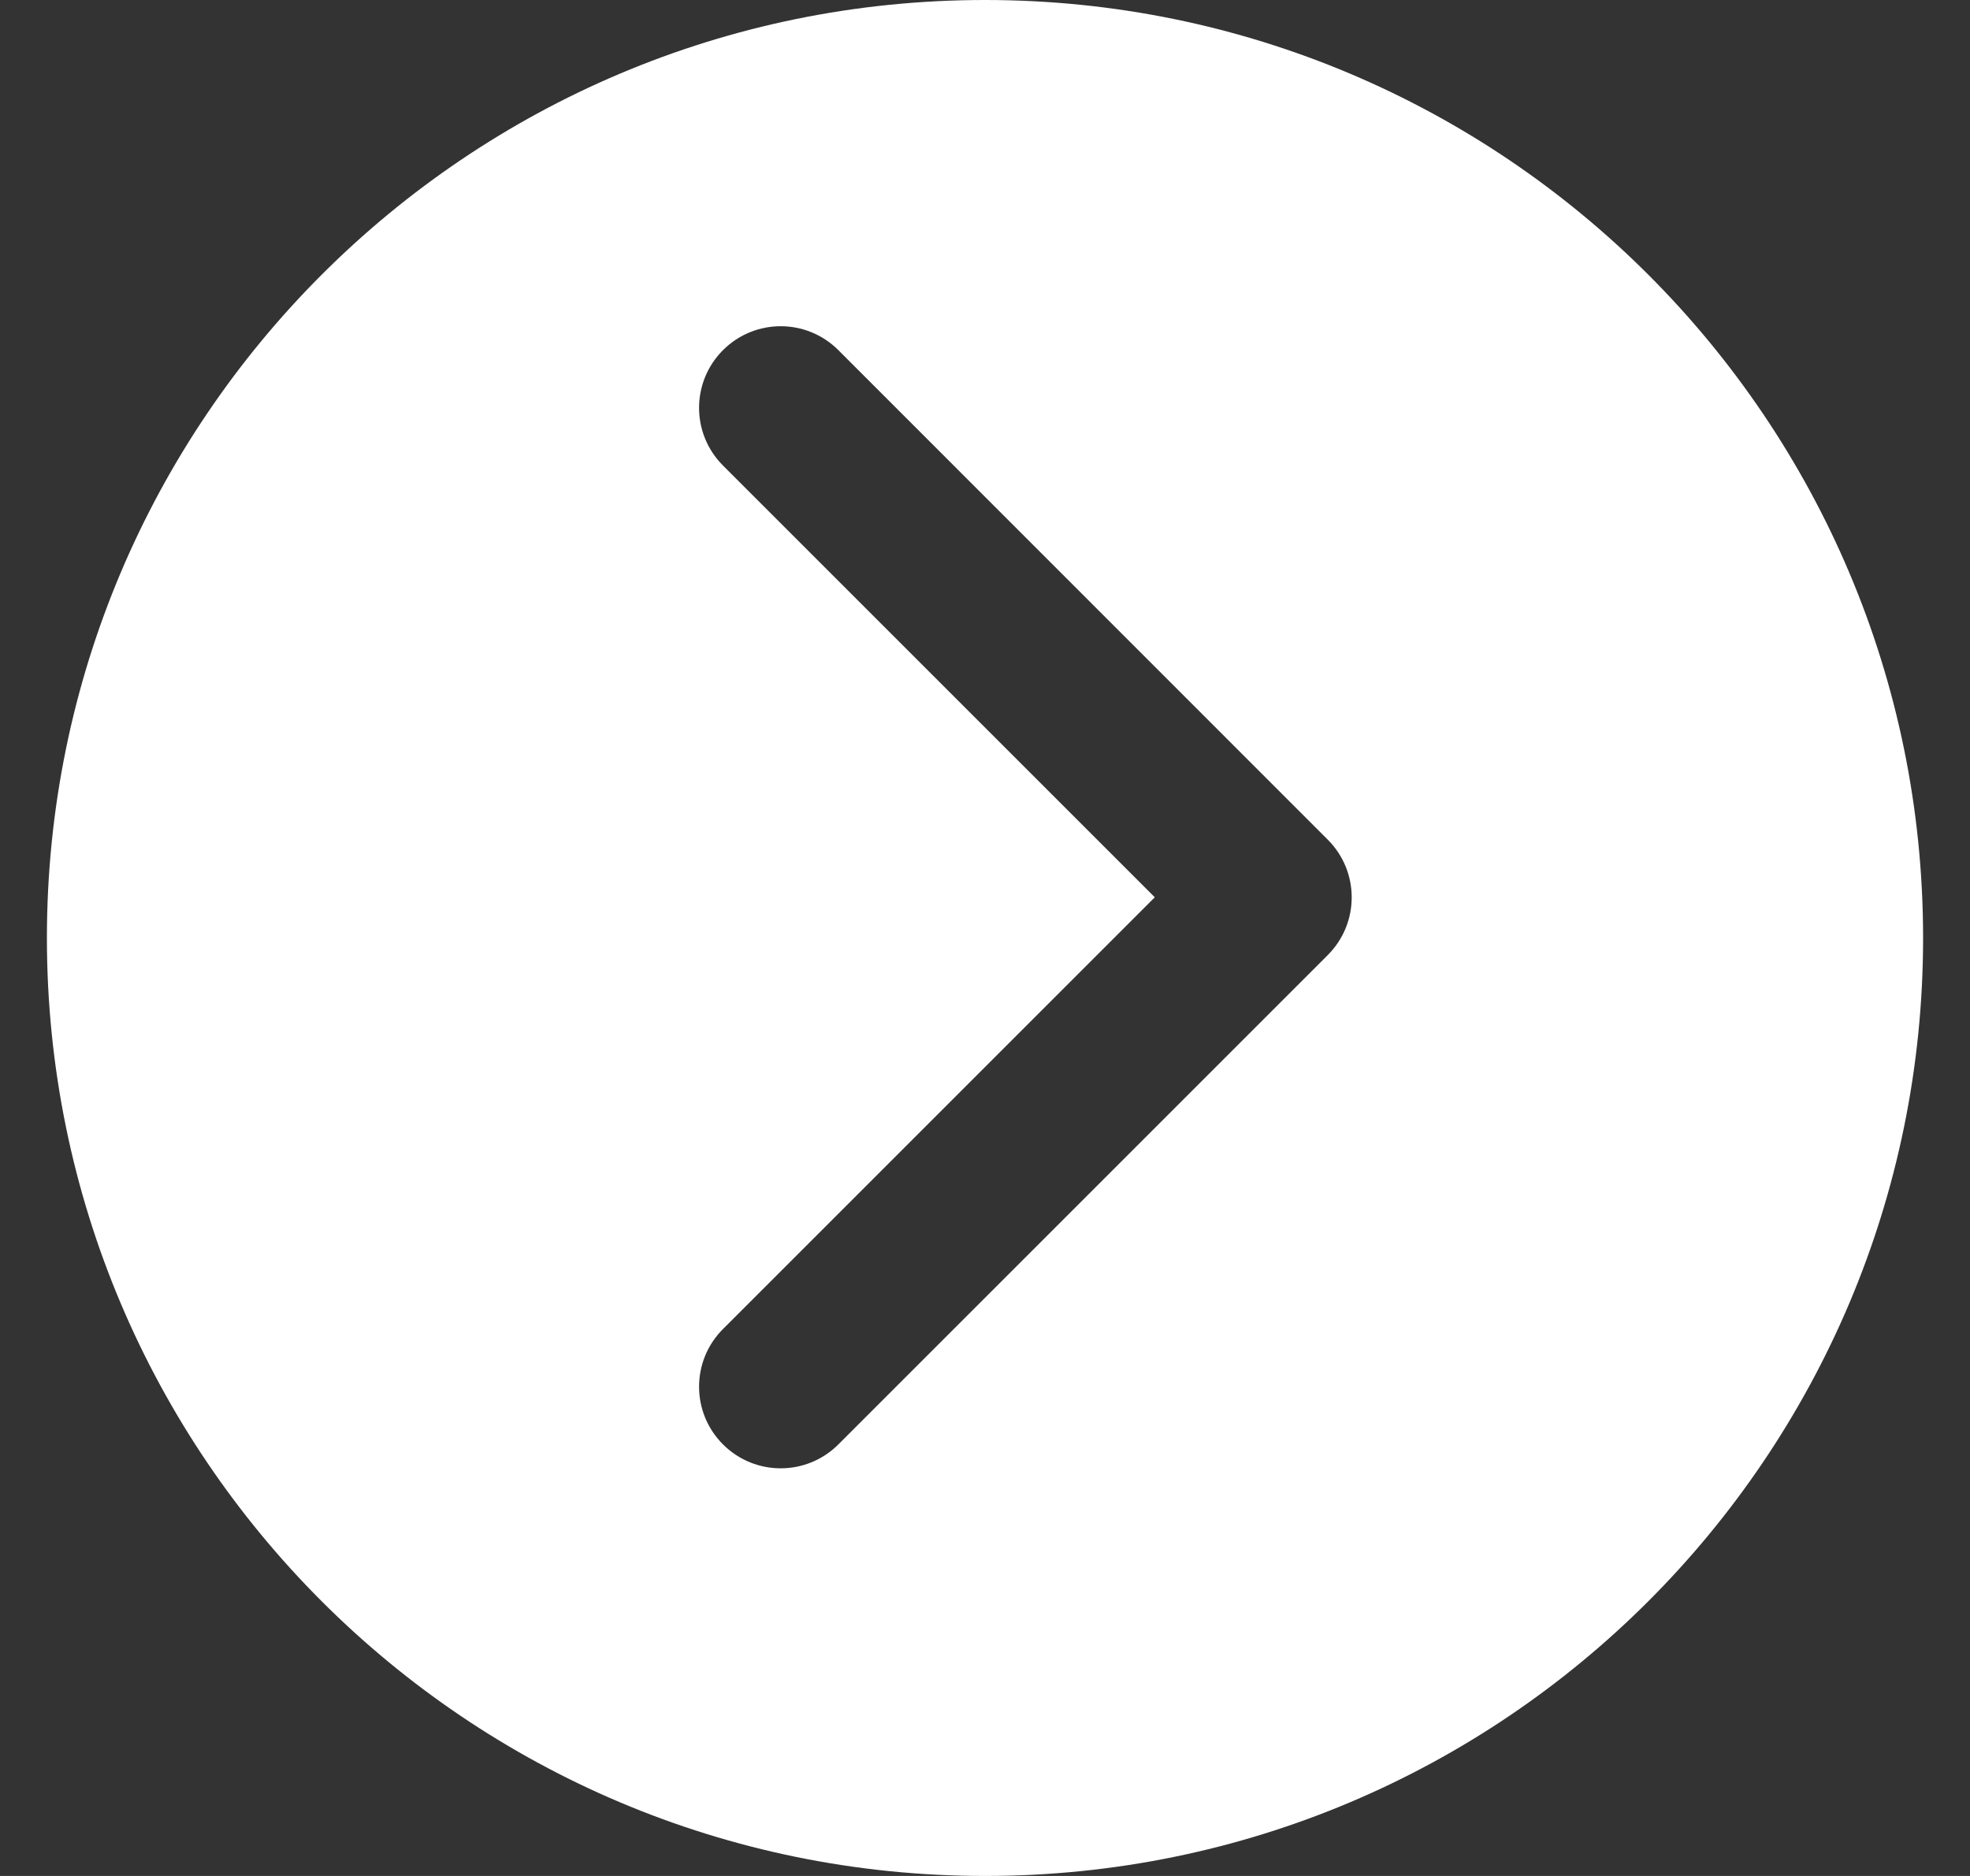
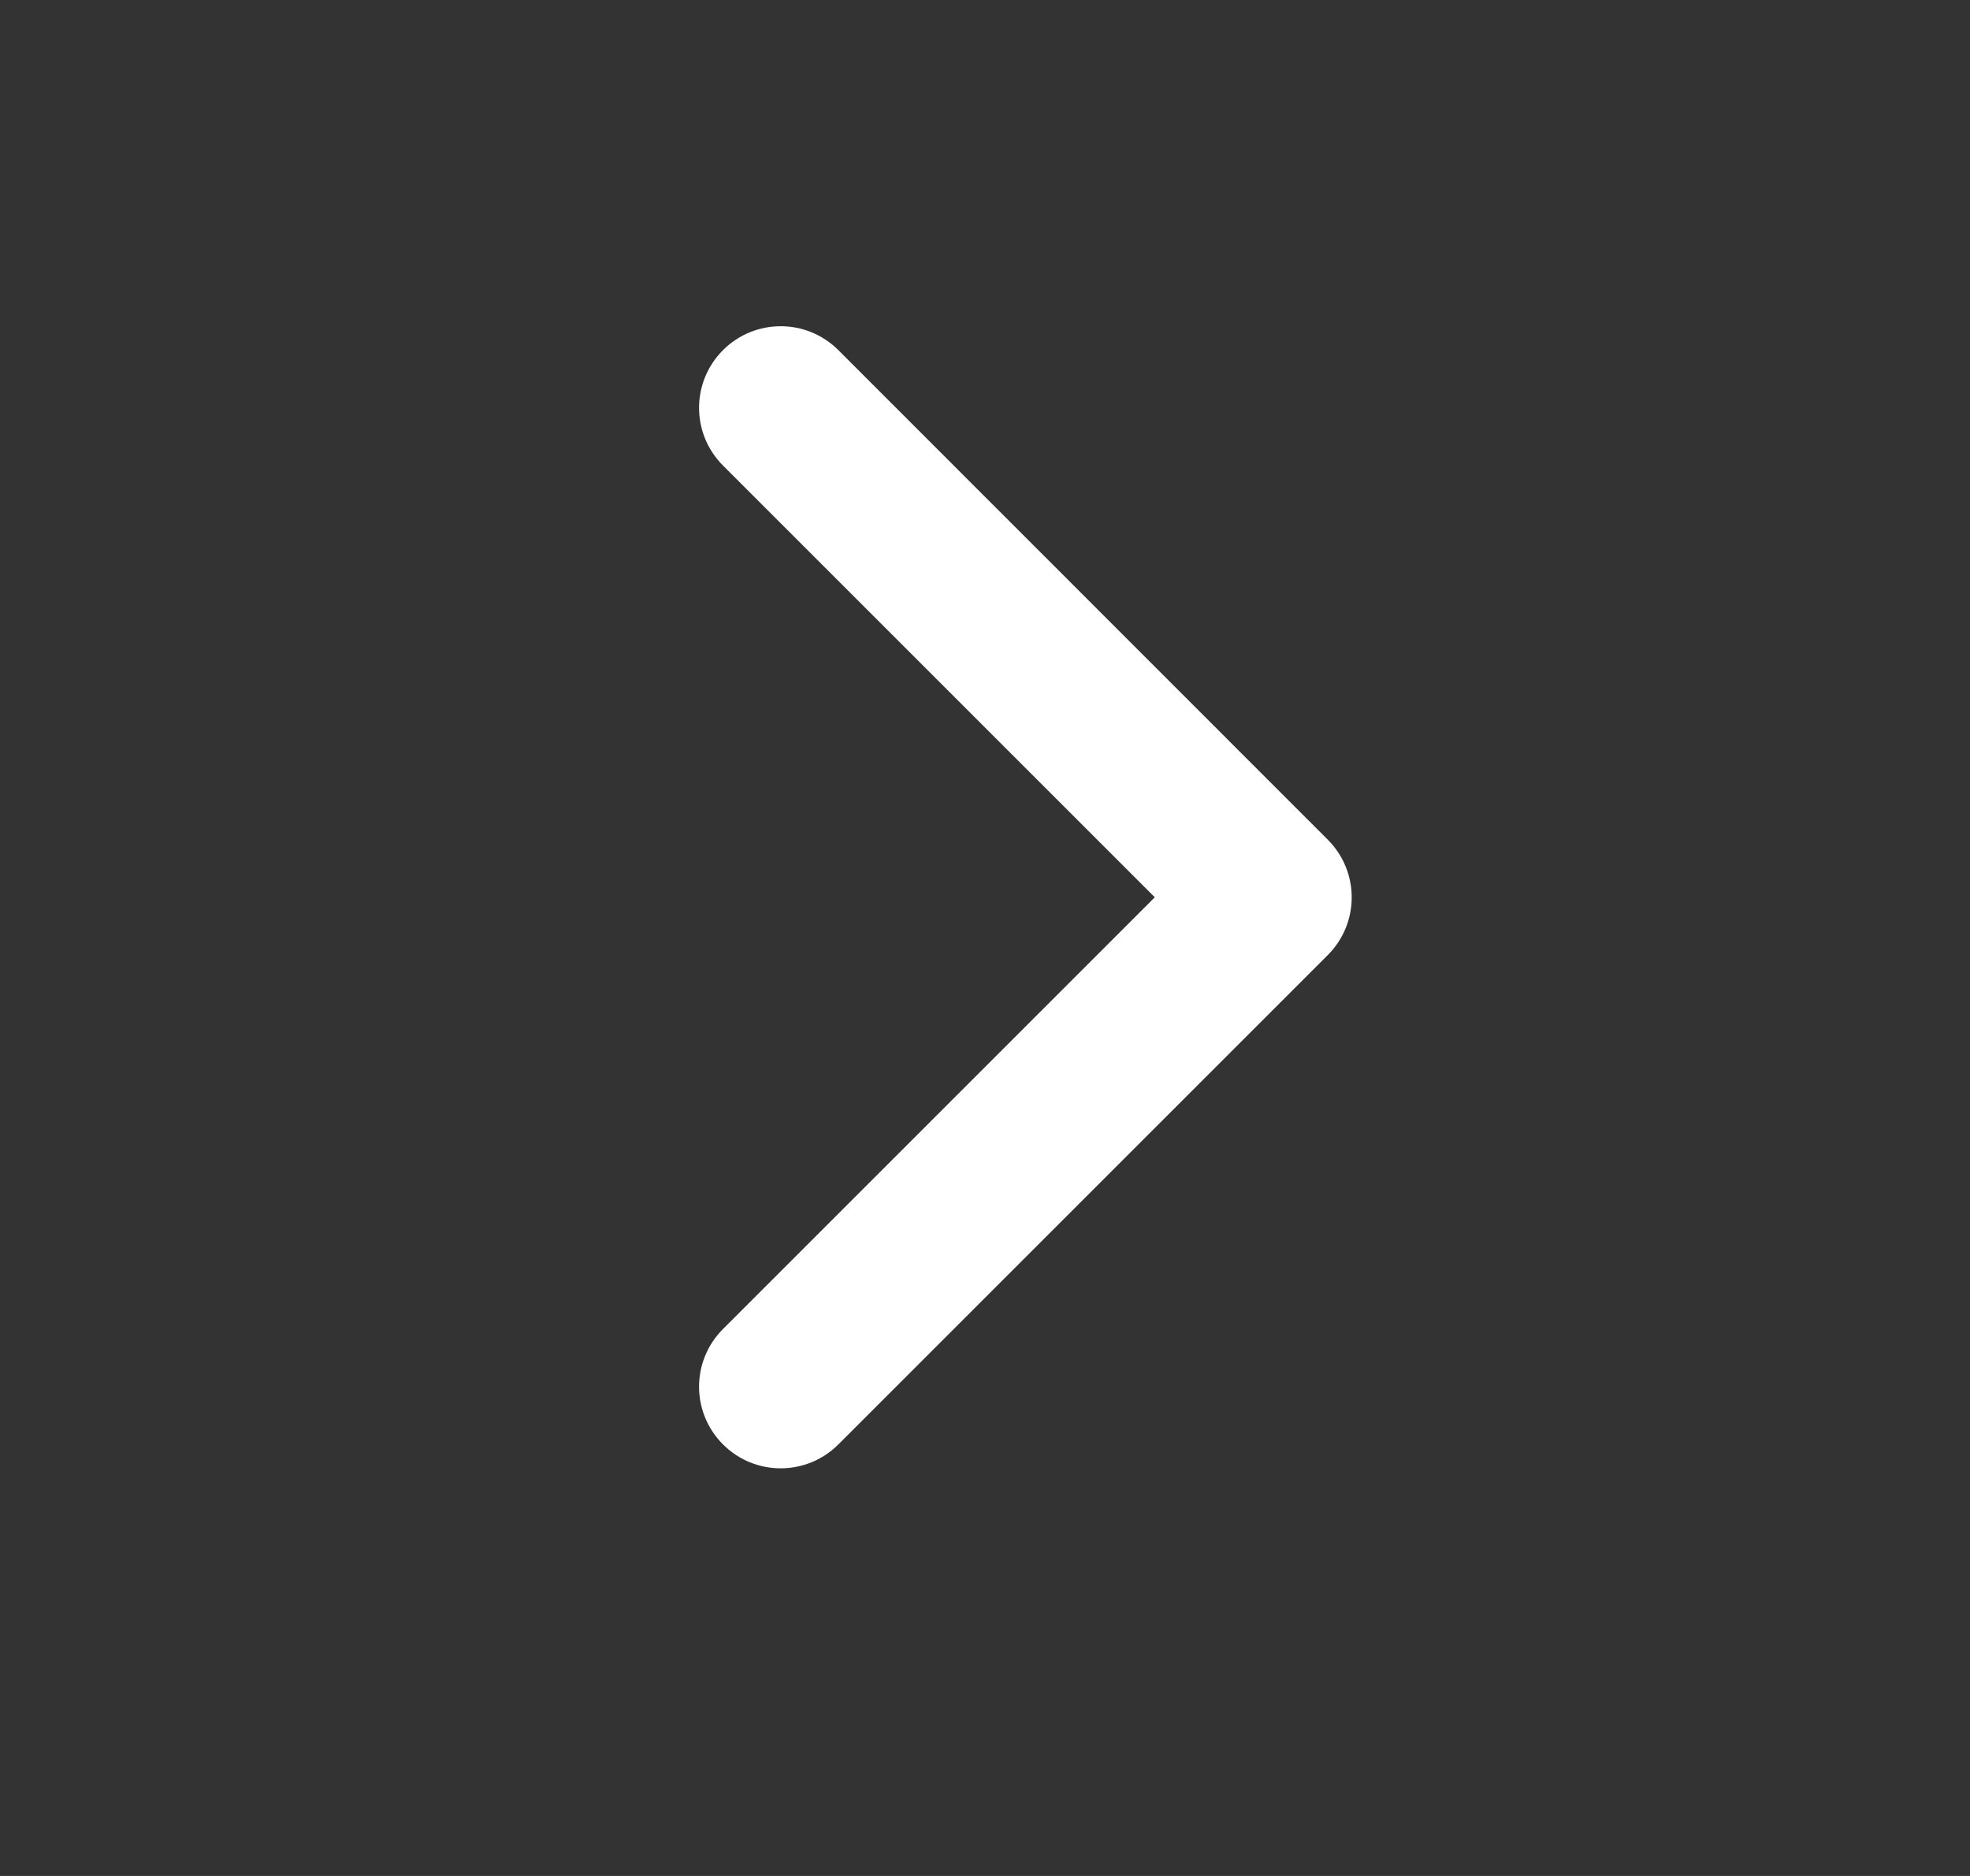
<svg xmlns="http://www.w3.org/2000/svg" fill="none" height="20" viewBox="0 0 21 20" width="21">
  <rect x="0" y="0" width="21" height="20" fill="#333333" stroke="none" />
-   <path clip-rule="evenodd" d="m10.5 20c5.523 0 10-4.477 10-10 0-5.523-4.477-10-10-10-5.523 0-10 4.477-10 10 0 5.523 4.477 10 10 10zm-1.563-16.267c-.34-.34-.89-.34-1.23 0-.34.34-.34.89 0 1.23l4.603 4.603-4.603 4.603c-.34.34-.34.89 0 1.23.34.34.89.34 1.23 0l5.217-5.217c.34-.34.34-.89 0-1.23z" fill="#fff" fill-rule="evenodd" />
+   <path clip-rule="evenodd" d="m10.5 20zm-1.563-16.267c-.34-.34-.89-.34-1.23 0-.34.34-.34.89 0 1.23l4.603 4.603-4.603 4.603c-.34.34-.34.89 0 1.23.34.34.89.34 1.23 0l5.217-5.217c.34-.34.34-.89 0-1.23z" fill="#fff" fill-rule="evenodd" />
</svg>